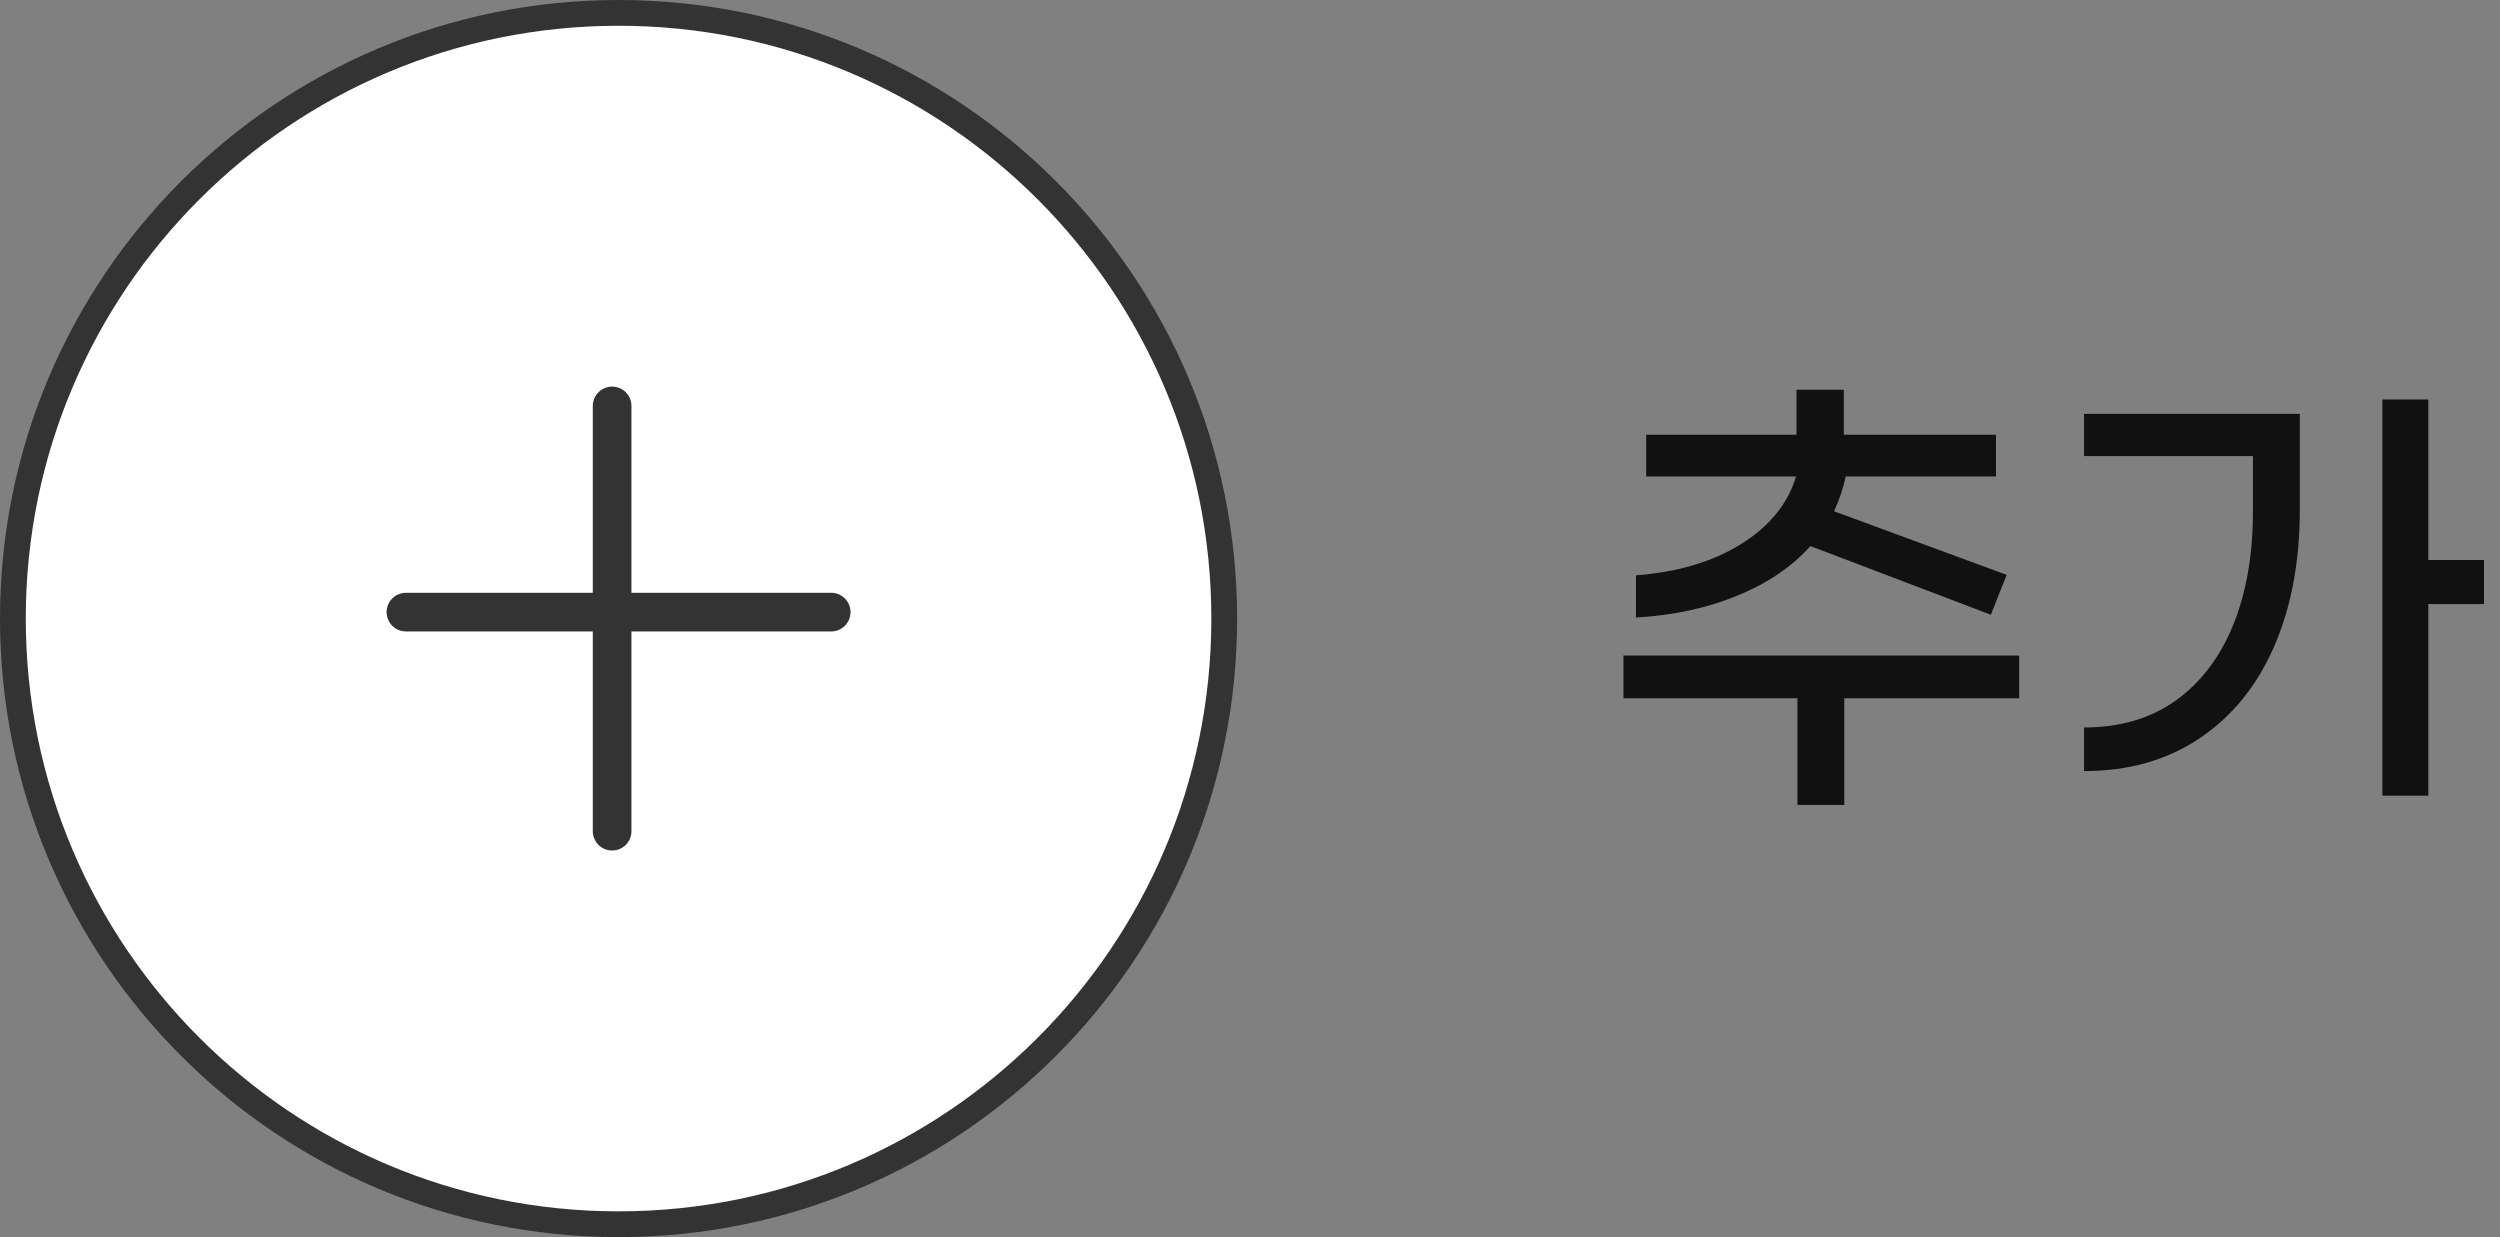
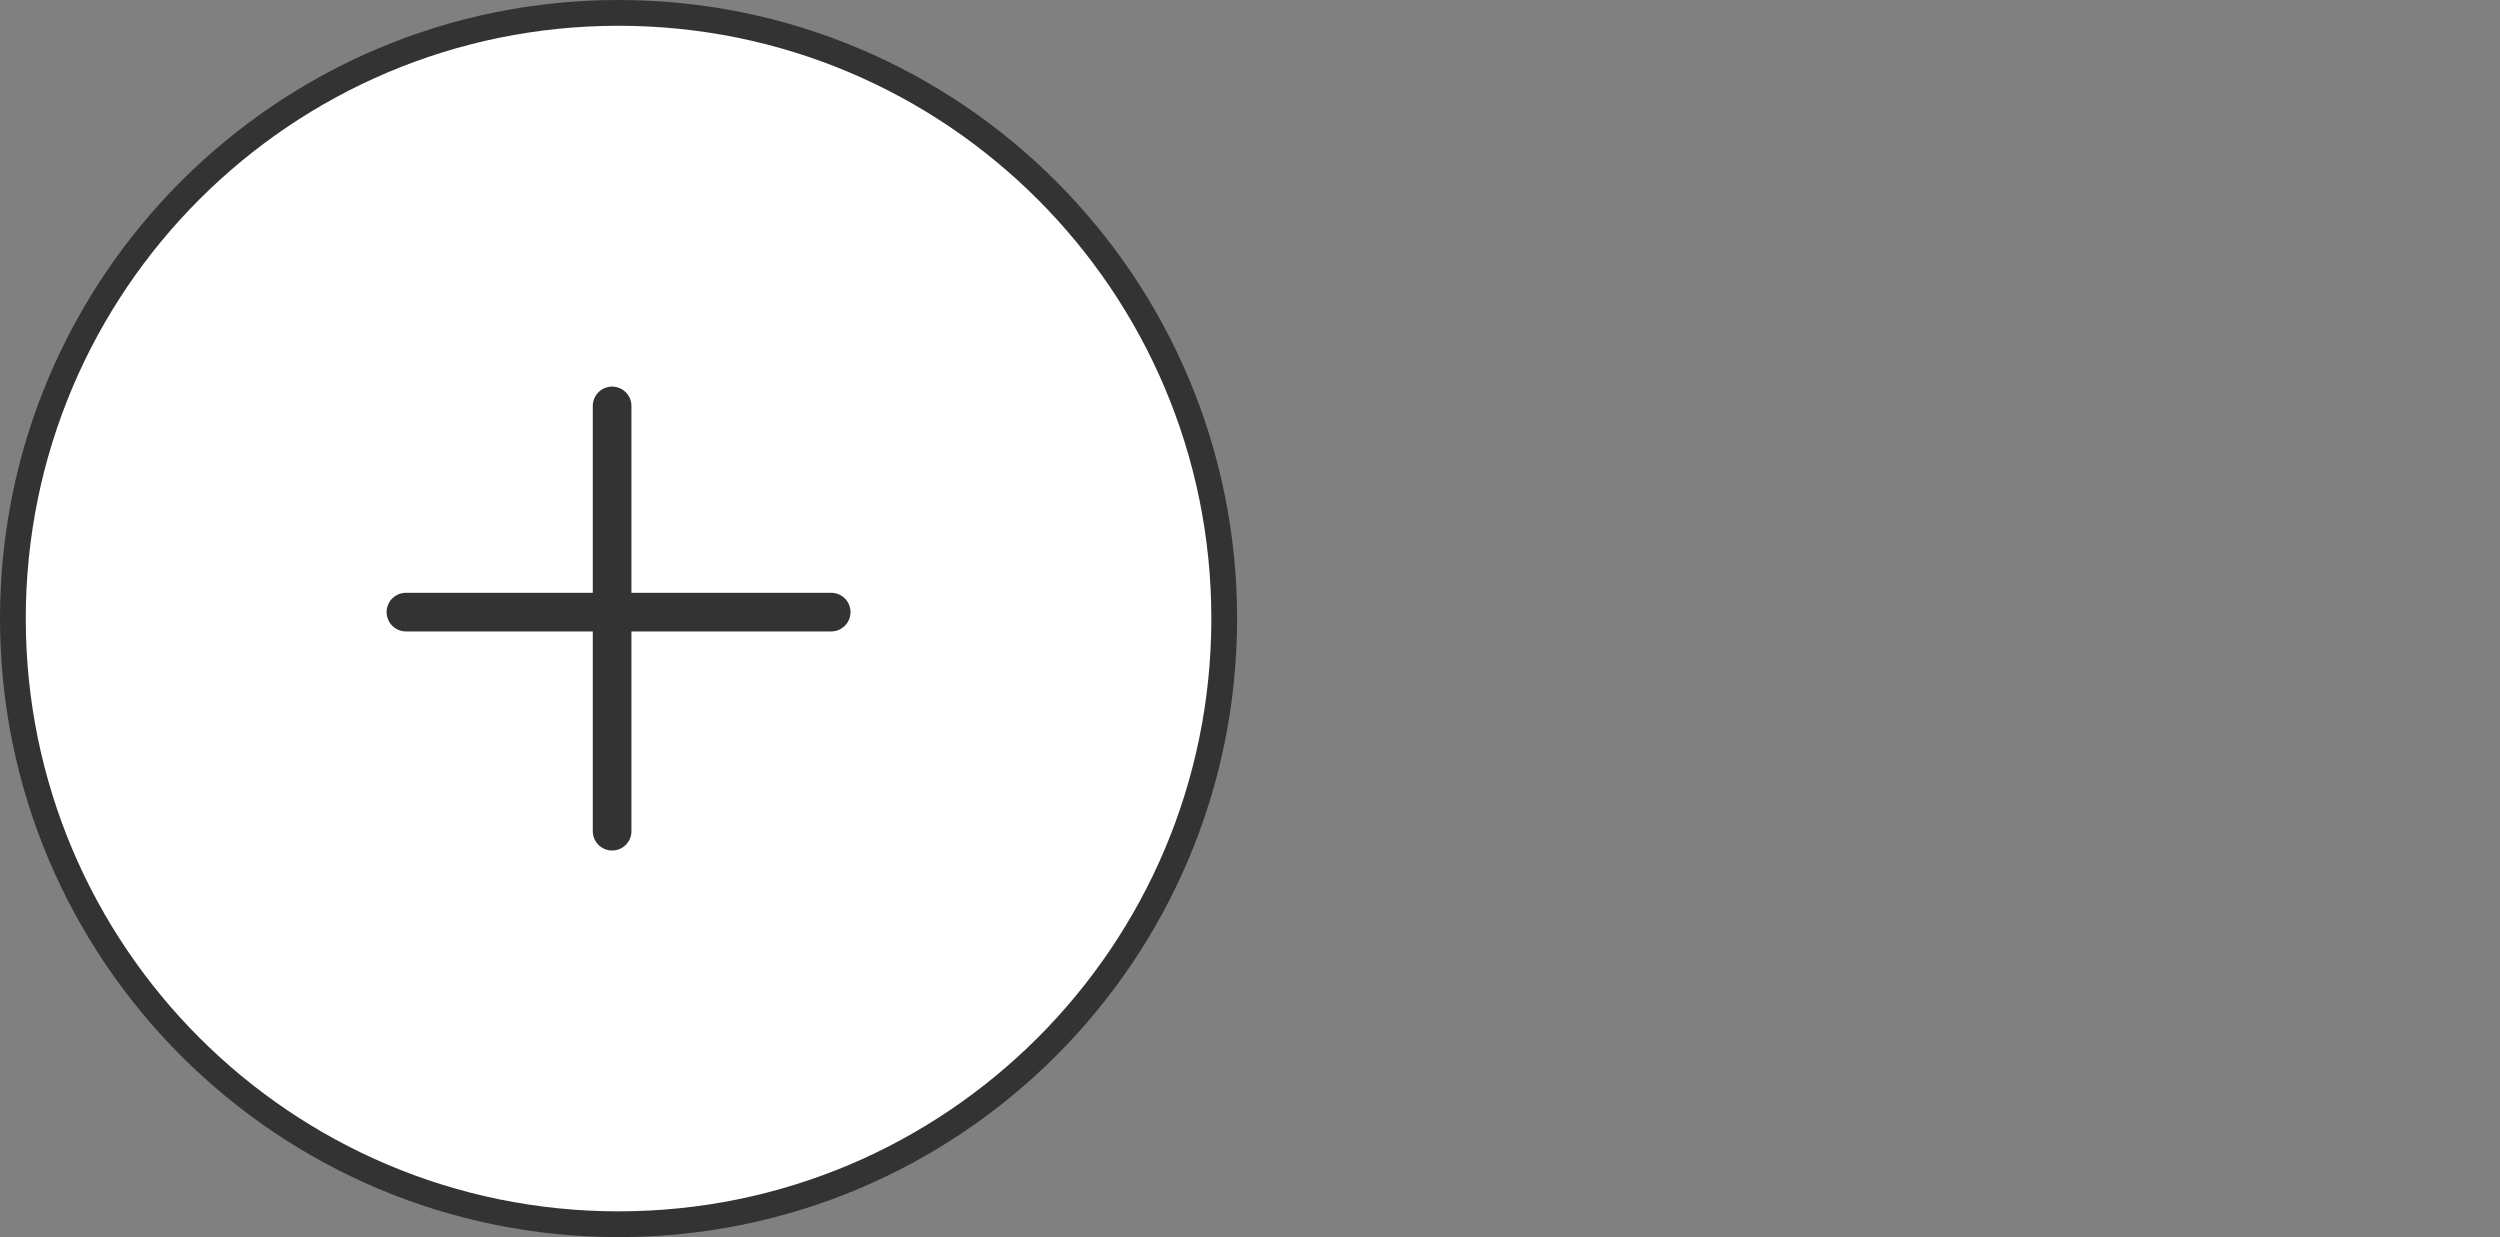
<svg xmlns="http://www.w3.org/2000/svg" width="97" height="48" viewBox="0 0 97 48" fill="none">
  <rect x="0" y="0" width="97" height="48" fill="#808080" stroke="none" />
  <path d="M47.5 24C47.5 36.979 36.979 47.5 24 47.5C11.021 47.5 0.5 36.979 0.5 24C0.5 11.021 11.021 0.5 24 0.5C36.979 0.5 47.5 11.021 47.5 24Z" fill="white" stroke="#333333" />
  <line x1="32.25" y1="23.75" x2="15.75" y2="23.75" stroke="#333333" stroke-width="1.5" stroke-linecap="round" />
  <line x1="23.75" y1="15.75" x2="23.75" y2="32.25" stroke="#333333" stroke-width="1.5" stroke-linecap="round" />
-   <path d="M70.244 21.188C69.524 21.992 68.576 22.634 67.4 23.114C66.236 23.594 64.928 23.876 63.476 23.96V22.322C65.084 22.202 66.44 21.8 67.544 21.116C68.66 20.42 69.374 19.544 69.686 18.488H63.872V16.868H69.704V15.122H71.54V16.868H77.444V18.488H71.612C71.528 18.908 71.378 19.358 71.162 19.838L77.858 22.304L77.246 23.852L70.244 21.188ZM78.344 27.092H71.558V31.232H69.74V27.092H62.99V25.436H78.344V27.092ZM96.379 23.438H94.219V30.872H92.436V15.5H94.219V21.728H96.379V23.438ZM80.862 16.058H89.233V19.766C89.233 21.794 88.897 23.576 88.225 25.112C87.552 26.636 86.587 27.818 85.326 28.658C84.067 29.498 82.579 29.918 80.862 29.918V28.226C82.243 28.226 83.418 27.884 84.391 27.2C85.374 26.504 86.124 25.526 86.641 24.266C87.156 23.006 87.415 21.518 87.415 19.802V17.696H80.862V16.058Z" fill="#111111" />
</svg>